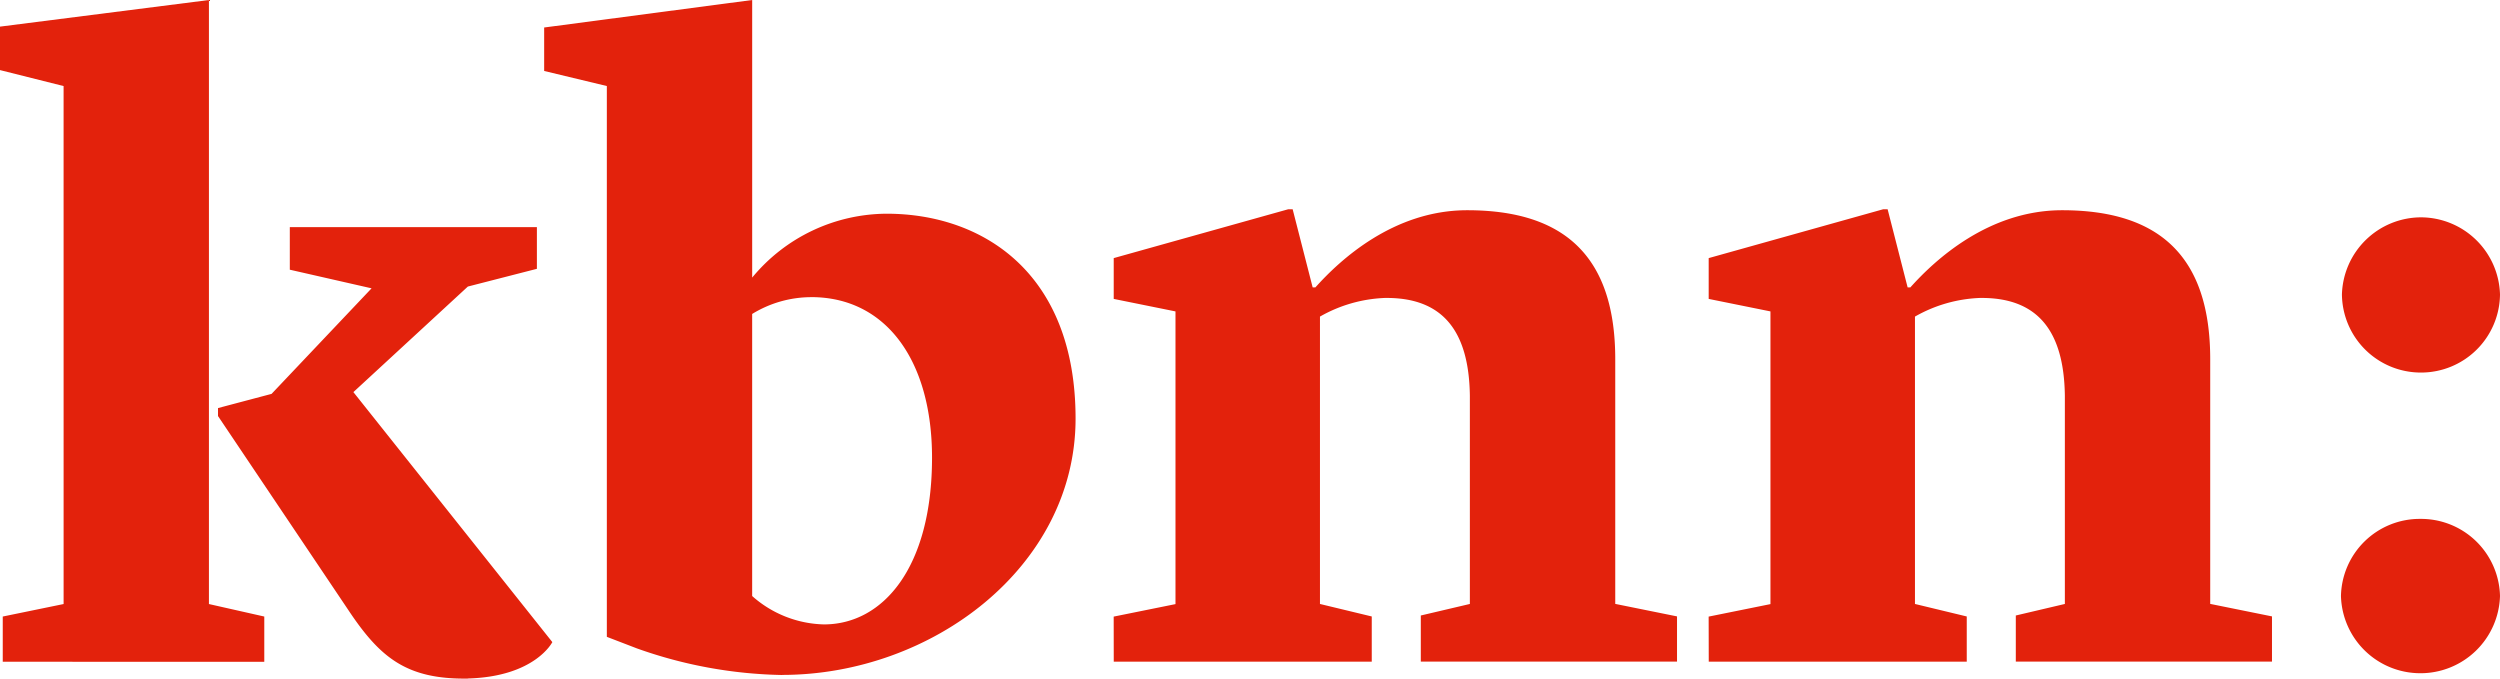
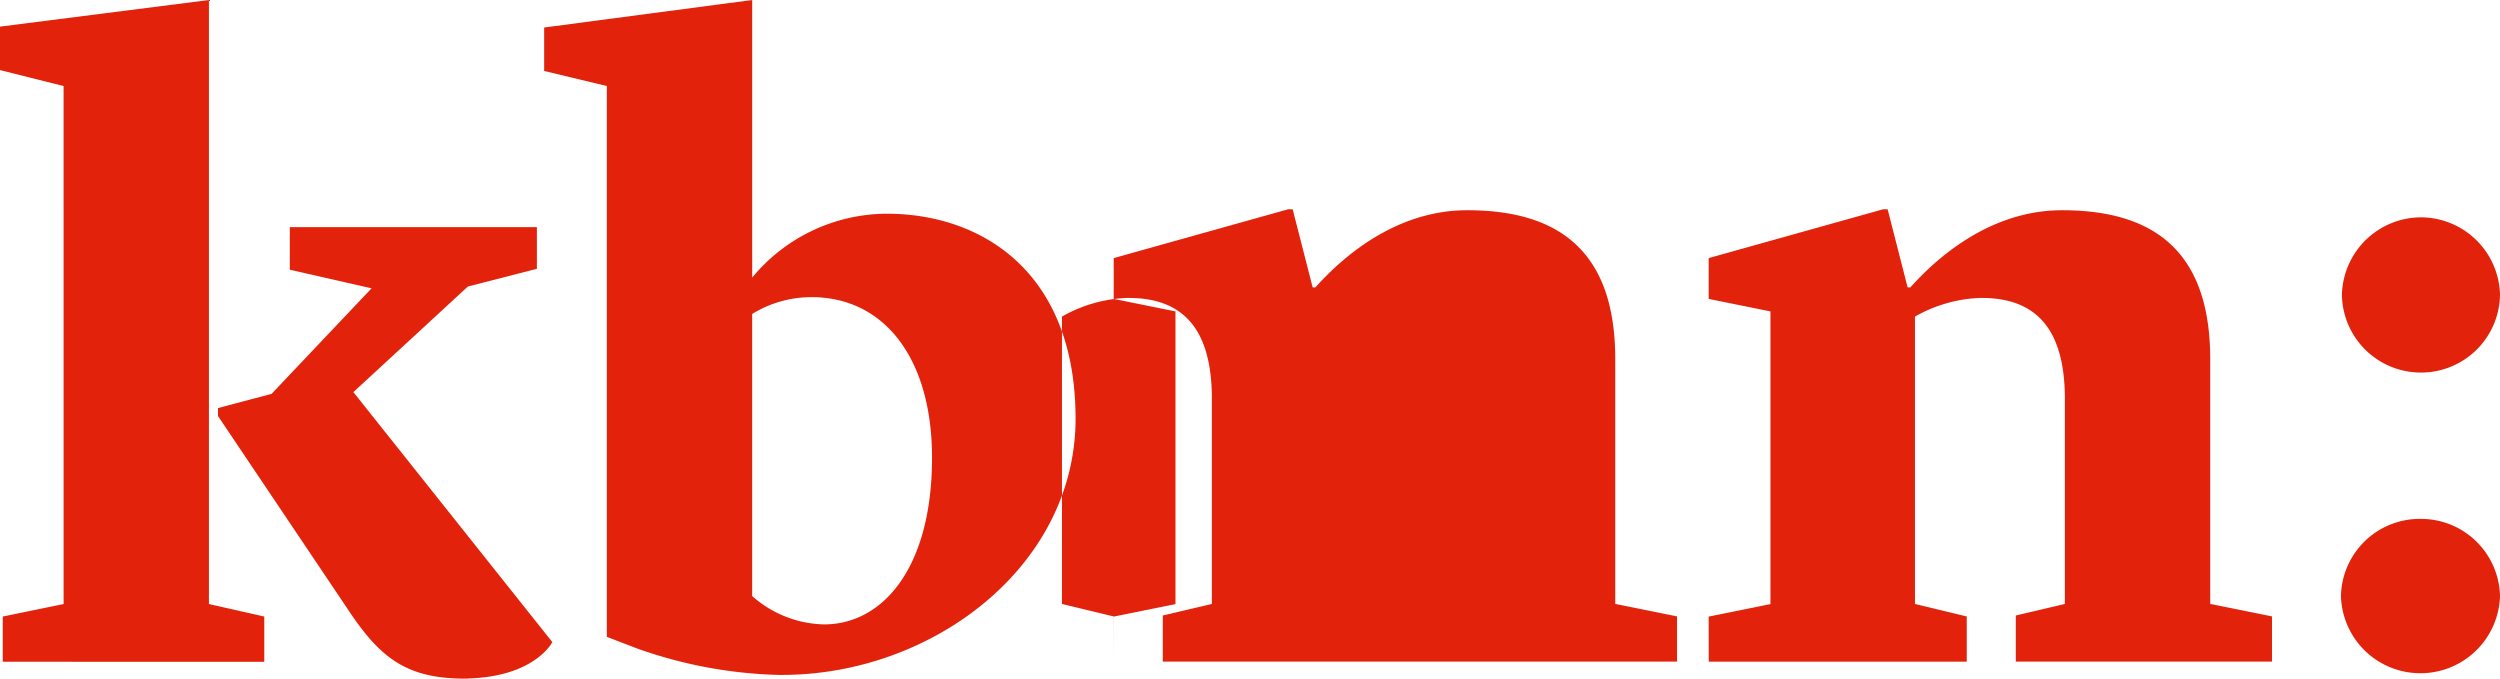
<svg xmlns="http://www.w3.org/2000/svg" width="140" height="38" viewBox="0 0 140 38" class="header__logo-img">
-   <path id="KBNN_Logo" data-name="KBNN Logo" d="M6.562-84.044l-3.408.7v2.533H17.8v-2.533l-3.1-.7v-33.825L3-116.379v2.434l3.561.894ZM29.2-79.875c3.765-.1,4.731-2.037,4.731-2.037l-11.141-14,6.41-5.911,3.866-.993v-2.335H19.229v2.384l4.579,1.043-5.6,5.911-3,.795v.447l7.274,10.827c1.781,2.683,3.256,3.924,6.715,3.874Zm17.6-.2c8.394,0,16.432-6.06,16.432-14.353,0-8.2-5.24-11.474-10.581-11.474a9.818,9.818,0,0,0-7.529,3.577V-117.87l-11.649,1.54v2.434l3.51.844v30.845l1.68.646A25.455,25.455,0,0,0,46.8-80.07Zm1.628-21.156c4.171,0,6.766,3.527,6.766,8.99,0,6.159-2.747,9.338-6.054,9.338a6.261,6.261,0,0,1-4.019-1.59v-15.795A6.332,6.332,0,0,1,48.43-101.229ZM65.37-80.815H79.818v-2.533l-2.9-.7v-16.093a7.934,7.934,0,0,1,3.612-1.043c3.256-.05,4.731,1.838,4.782,5.464v11.672l-2.747.646v2.583H96.913v-2.533l-3.459-.7V-97.753c0-5.761-2.849-8.344-8.292-8.344-4.121,0-7.122,2.782-8.5,4.321h-.153l-1.12-4.374h-.254l-9.767,2.734v2.285l3.459.7v16.391l-3.461.7Zm33.32,0h14.448v-2.533l-2.9-.7v-16.093a7.934,7.934,0,0,1,3.612-1.043c3.256-.05,4.731,1.838,4.782,5.464v11.672l-2.747.646v2.583h14.346v-2.533l-3.459-.7V-97.753c0-5.761-2.849-8.344-8.292-8.344-4.121,0-7.122,2.782-8.5,4.321h-.153l-1.12-4.374h-.254l-9.767,2.734v2.285l3.459.7v16.391l-3.461.7Zm39.83.646A4.456,4.456,0,0,0,143-84.491a4.423,4.423,0,0,0-4.48-4.321,4.41,4.41,0,0,0-4.426,4.321,4.444,4.444,0,0,0,4.431,4.321Zm.051-16.838A4.42,4.42,0,0,0,143-101.378a4.444,4.444,0,0,0-4.426-4.321,4.444,4.444,0,0,0-4.426,4.321,4.42,4.42,0,0,0,4.428,4.371Z" transform="translate(-3 117.87)" fill="#e3220c" />
+   <path id="KBNN_Logo" data-name="KBNN Logo" d="M6.562-84.044l-3.408.7v2.533H17.8v-2.533l-3.1-.7v-33.825L3-116.379v2.434l3.561.894ZM29.2-79.875c3.765-.1,4.731-2.037,4.731-2.037l-11.141-14,6.41-5.911,3.866-.993v-2.335H19.229v2.384l4.579,1.043-5.6,5.911-3,.795v.447l7.274,10.827c1.781,2.683,3.256,3.924,6.715,3.874Zm17.6-.2c8.394,0,16.432-6.06,16.432-14.353,0-8.2-5.24-11.474-10.581-11.474a9.818,9.818,0,0,0-7.529,3.577V-117.87l-11.649,1.54v2.434l3.51.844v30.845l1.68.646A25.455,25.455,0,0,0,46.8-80.07Zm1.628-21.156c4.171,0,6.766,3.527,6.766,8.99,0,6.159-2.747,9.338-6.054,9.338a6.261,6.261,0,0,1-4.019-1.59v-15.795A6.332,6.332,0,0,1,48.43-101.229ZM65.37-80.815v-2.533l-2.9-.7v-16.093a7.934,7.934,0,0,1,3.612-1.043c3.256-.05,4.731,1.838,4.782,5.464v11.672l-2.747.646v2.583H96.913v-2.533l-3.459-.7V-97.753c0-5.761-2.849-8.344-8.292-8.344-4.121,0-7.122,2.782-8.5,4.321h-.153l-1.12-4.374h-.254l-9.767,2.734v2.285l3.459.7v16.391l-3.461.7Zm33.32,0h14.448v-2.533l-2.9-.7v-16.093a7.934,7.934,0,0,1,3.612-1.043c3.256-.05,4.731,1.838,4.782,5.464v11.672l-2.747.646v2.583h14.346v-2.533l-3.459-.7V-97.753c0-5.761-2.849-8.344-8.292-8.344-4.121,0-7.122,2.782-8.5,4.321h-.153l-1.12-4.374h-.254l-9.767,2.734v2.285l3.459.7v16.391l-3.461.7Zm39.83.646A4.456,4.456,0,0,0,143-84.491a4.423,4.423,0,0,0-4.48-4.321,4.41,4.41,0,0,0-4.426,4.321,4.444,4.444,0,0,0,4.431,4.321Zm.051-16.838A4.42,4.42,0,0,0,143-101.378a4.444,4.444,0,0,0-4.426-4.321,4.444,4.444,0,0,0-4.426,4.321,4.42,4.42,0,0,0,4.428,4.371Z" transform="translate(-3 117.87)" fill="#e3220c" />
</svg>